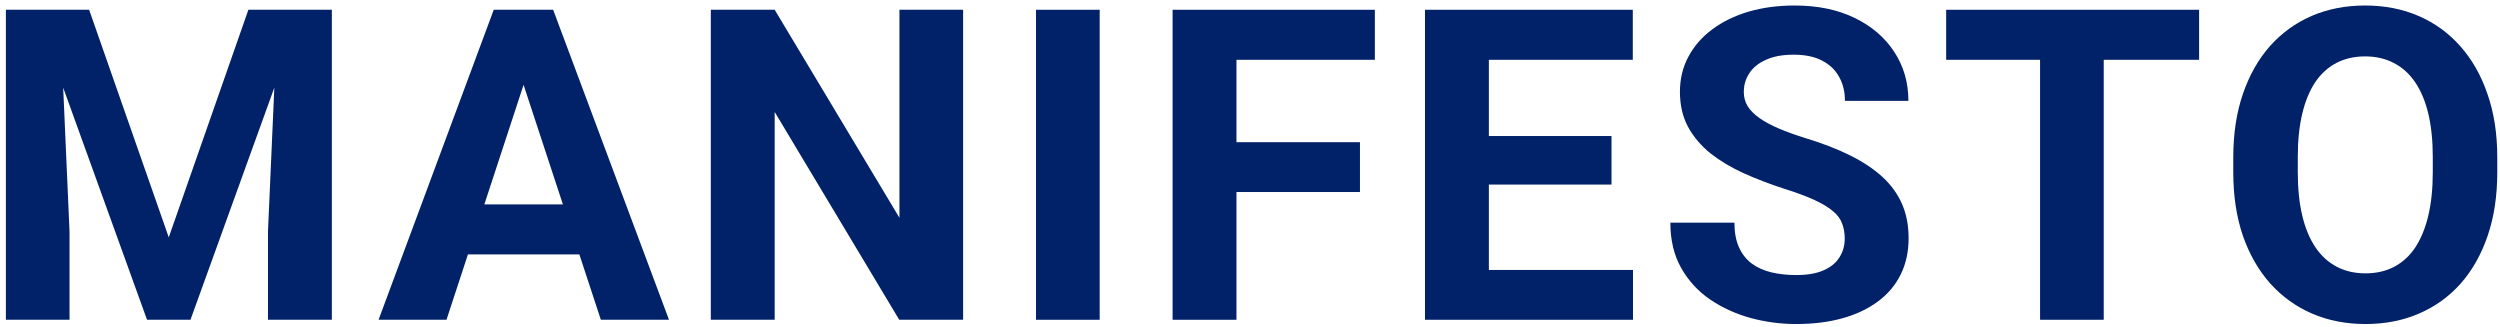
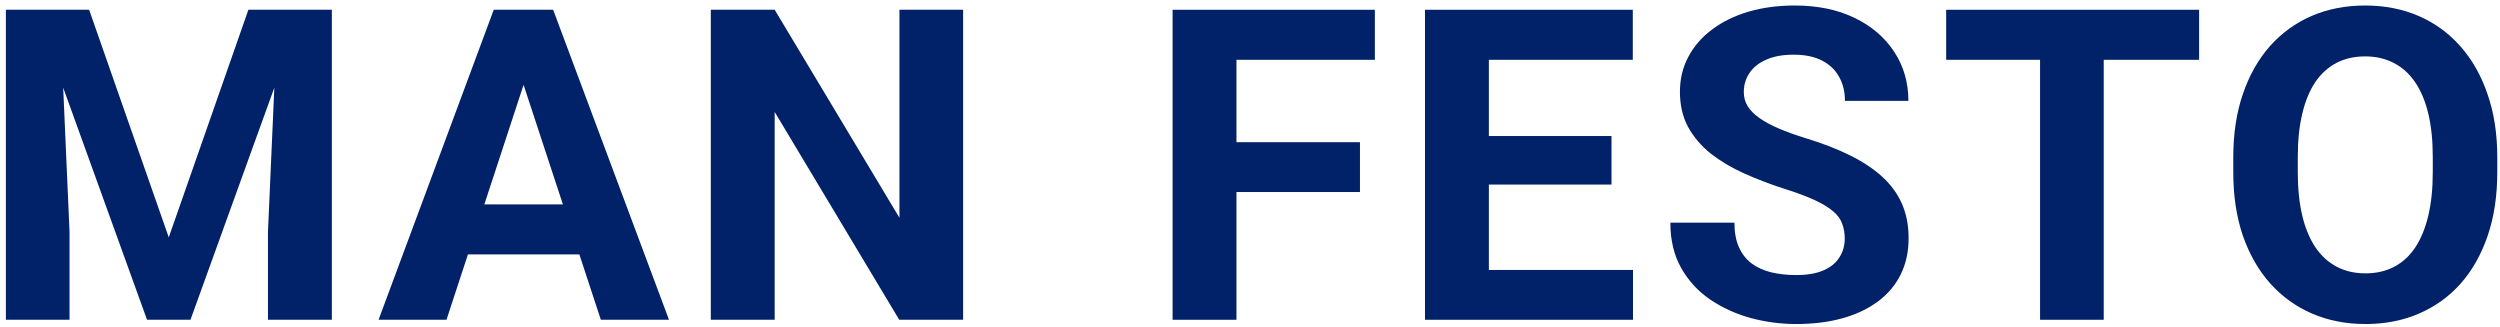
<svg xmlns="http://www.w3.org/2000/svg" width="344" height="45" viewBox="0 0 344 45" fill="none">
  <path d="M343.626 21.676V23.697C343.626 26.939 343.187 29.85 342.308 32.428C341.429 35.006 340.189 37.203 338.587 39.02C336.986 40.816 335.072 42.193 332.845 43.15C330.638 44.107 328.187 44.586 325.492 44.586C322.816 44.586 320.365 44.107 318.138 43.15C315.931 42.193 314.017 40.816 312.396 39.02C310.775 37.203 309.515 35.006 308.617 32.428C307.738 29.85 307.298 26.939 307.298 23.697V21.676C307.298 18.414 307.738 15.504 308.617 12.945C309.496 10.367 310.736 8.17 312.337 6.354C313.958 4.537 315.873 3.15 318.08 2.193C320.306 1.236 322.757 0.758 325.433 0.758C328.128 0.758 330.58 1.236 332.787 2.193C335.013 3.15 336.927 4.537 338.529 6.354C340.15 8.17 341.4 10.367 342.279 12.945C343.177 15.504 343.626 18.414 343.626 21.676ZM334.75 23.697V21.617C334.75 19.352 334.544 17.359 334.134 15.641C333.724 13.922 333.119 12.477 332.318 11.305C331.517 10.133 330.541 9.254 329.388 8.668C328.236 8.062 326.917 7.76 325.433 7.76C323.949 7.76 322.63 8.062 321.478 8.668C320.345 9.254 319.378 10.133 318.578 11.305C317.796 12.477 317.201 13.922 316.791 15.641C316.38 17.359 316.175 19.352 316.175 21.617V23.697C316.175 25.943 316.38 27.936 316.791 29.674C317.201 31.393 317.806 32.848 318.607 34.039C319.408 35.211 320.384 36.1 321.537 36.705C322.689 37.31 324.007 37.613 325.492 37.613C326.976 37.613 328.294 37.31 329.447 36.705C330.599 36.1 331.566 35.211 332.347 34.039C333.128 32.848 333.724 31.393 334.134 29.674C334.544 27.936 334.75 25.943 334.75 23.697Z" fill="#012169" />
  <path d="M289.473 1.344V44H280.713V1.344H289.473ZM302.598 1.344V8.229H267.793V1.344H302.598Z" fill="#012169" />
  <path d="M253.835 32.838C253.835 32.076 253.718 31.393 253.483 30.787C253.269 30.162 252.858 29.596 252.253 29.088C251.647 28.561 250.798 28.043 249.704 27.535C248.61 27.027 247.194 26.5 245.456 25.953C243.522 25.328 241.687 24.625 239.948 23.844C238.229 23.062 236.706 22.154 235.378 21.119C234.069 20.064 233.034 18.844 232.272 17.457C231.53 16.07 231.159 14.459 231.159 12.623C231.159 10.846 231.55 9.234 232.331 7.789C233.112 6.324 234.206 5.074 235.612 4.039C237.019 2.984 238.679 2.174 240.593 1.607C242.526 1.041 244.646 0.758 246.95 0.758C250.095 0.758 252.839 1.324 255.183 2.457C257.526 3.59 259.343 5.143 260.632 7.115C261.94 9.088 262.595 11.344 262.595 13.883H253.864C253.864 12.633 253.601 11.539 253.073 10.602C252.565 9.645 251.784 8.893 250.729 8.346C249.694 7.799 248.386 7.525 246.804 7.525C245.28 7.525 244.011 7.76 242.995 8.229C241.979 8.678 241.218 9.293 240.71 10.074C240.202 10.836 239.948 11.695 239.948 12.652C239.948 13.375 240.124 14.029 240.476 14.615C240.847 15.201 241.394 15.748 242.116 16.256C242.839 16.764 243.728 17.242 244.782 17.691C245.837 18.141 247.058 18.58 248.444 19.01C250.769 19.713 252.81 20.504 254.567 21.383C256.345 22.262 257.829 23.248 259.02 24.342C260.212 25.436 261.11 26.676 261.716 28.062C262.321 29.449 262.624 31.021 262.624 32.779C262.624 34.635 262.263 36.295 261.54 37.76C260.817 39.225 259.772 40.465 258.405 41.48C257.038 42.496 255.407 43.268 253.513 43.795C251.618 44.322 249.499 44.586 247.155 44.586C245.046 44.586 242.966 44.312 240.915 43.766C238.864 43.199 236.999 42.35 235.319 41.217C233.659 40.084 232.331 38.639 231.335 36.881C230.339 35.123 229.841 33.043 229.841 30.641H238.659C238.659 31.969 238.864 33.092 239.274 34.01C239.685 34.928 240.261 35.67 241.003 36.236C241.765 36.803 242.663 37.213 243.698 37.467C244.753 37.721 245.905 37.848 247.155 37.848C248.679 37.848 249.929 37.633 250.905 37.203C251.901 36.773 252.634 36.178 253.103 35.416C253.591 34.654 253.835 33.795 253.835 32.838Z" fill="#012169" />
  <path d="M224.701 37.145V44H201.996V37.145H224.701ZM204.867 1.344V44H196.078V1.344H204.867ZM221.742 18.717V25.396H201.996V18.717H221.742ZM224.672 1.344V8.229H201.996V1.344H224.672Z" fill="#012169" />
  <path d="M170.138 1.344V44H161.349V1.344H170.138ZM187.13 19.566V26.422H167.735V19.566H187.13ZM189.181 1.344V8.229H167.735V1.344H189.181Z" fill="#012169" />
-   <path d="M151.316 1.344V44H142.556V1.344H151.316Z" fill="#012169" />
  <path d="M132.524 1.344V44H123.735L106.596 15.406V44H97.807V1.344H106.596L123.764 29.967V1.344H132.524Z" fill="#012169" />
  <path d="M73.038 8.639L61.437 44H52.091L67.94 1.344H73.888L73.038 8.639ZM82.677 44L71.046 8.639L70.108 1.344H76.114L92.052 44H82.677ZM82.149 28.121V35.006H59.62V28.121H82.149Z" fill="#012169" />
  <path d="M4.822 1.344H12.264L23.221 32.662L34.178 1.344H41.619L26.209 44H20.232L4.822 1.344ZM0.809 1.344H8.221L9.568 31.871V44H0.809V1.344ZM38.221 1.344H45.662V44H36.873V31.871L38.221 1.344Z" fill="#012169" />
</svg>